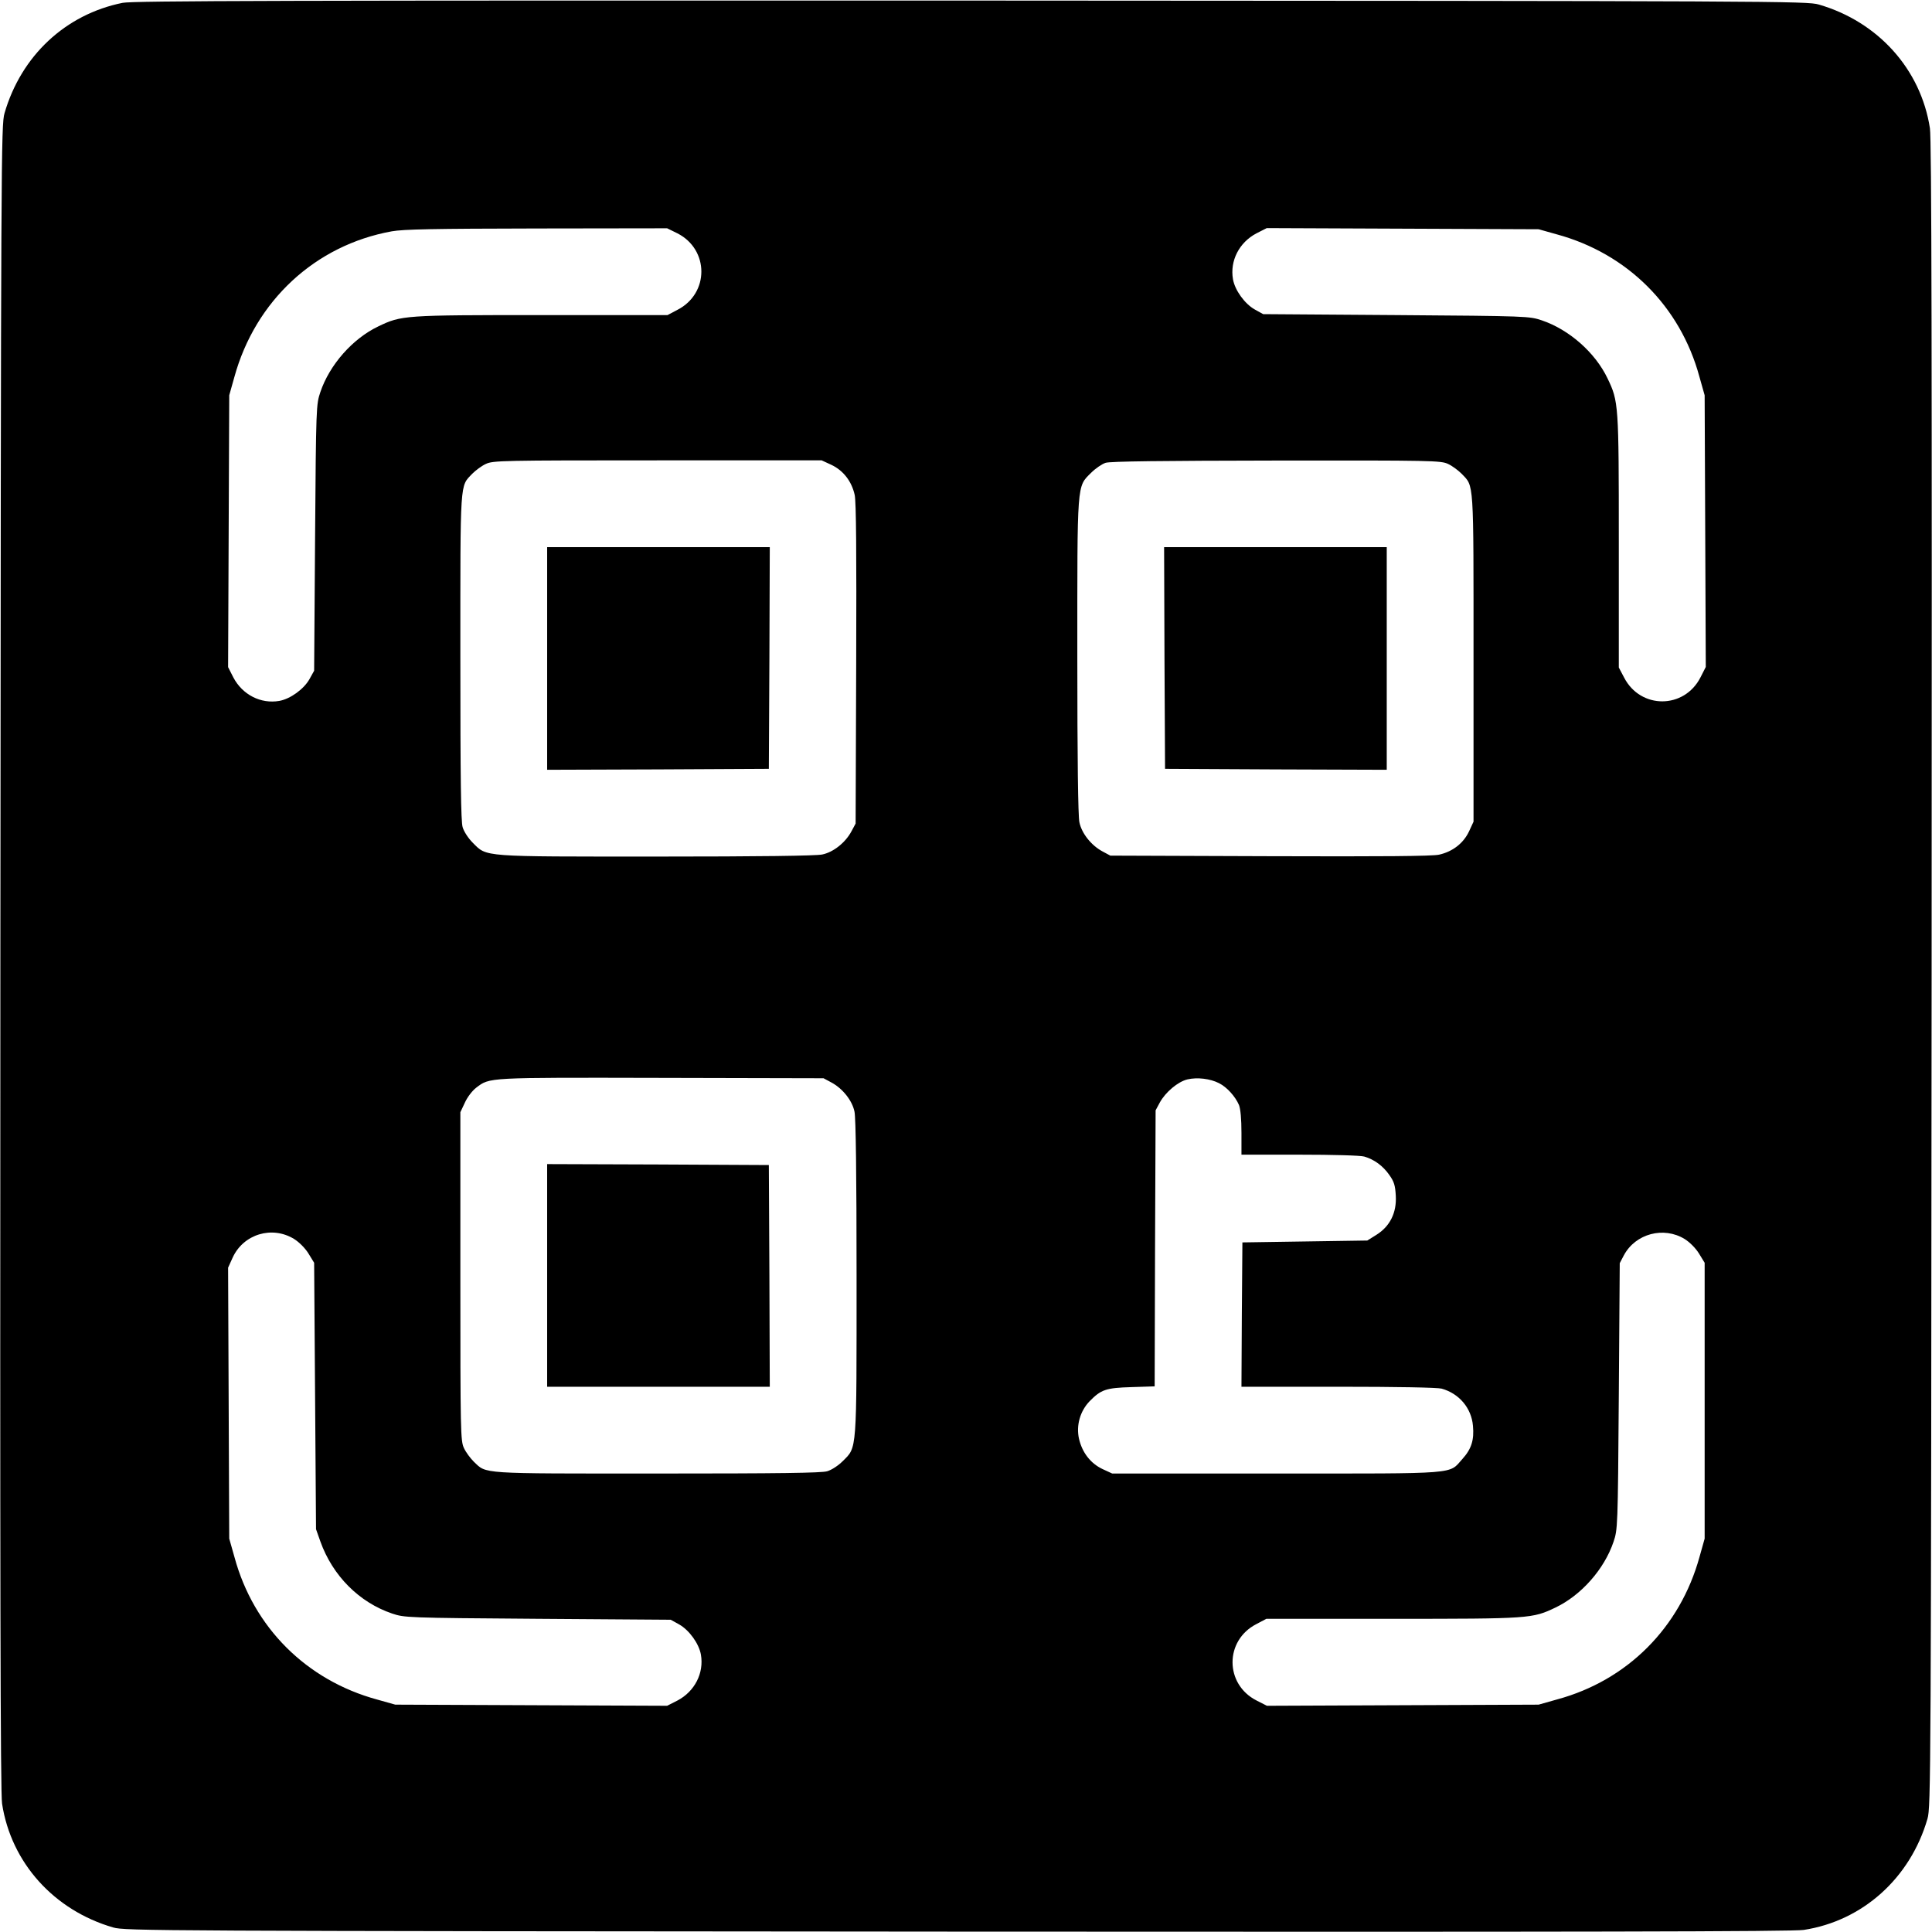
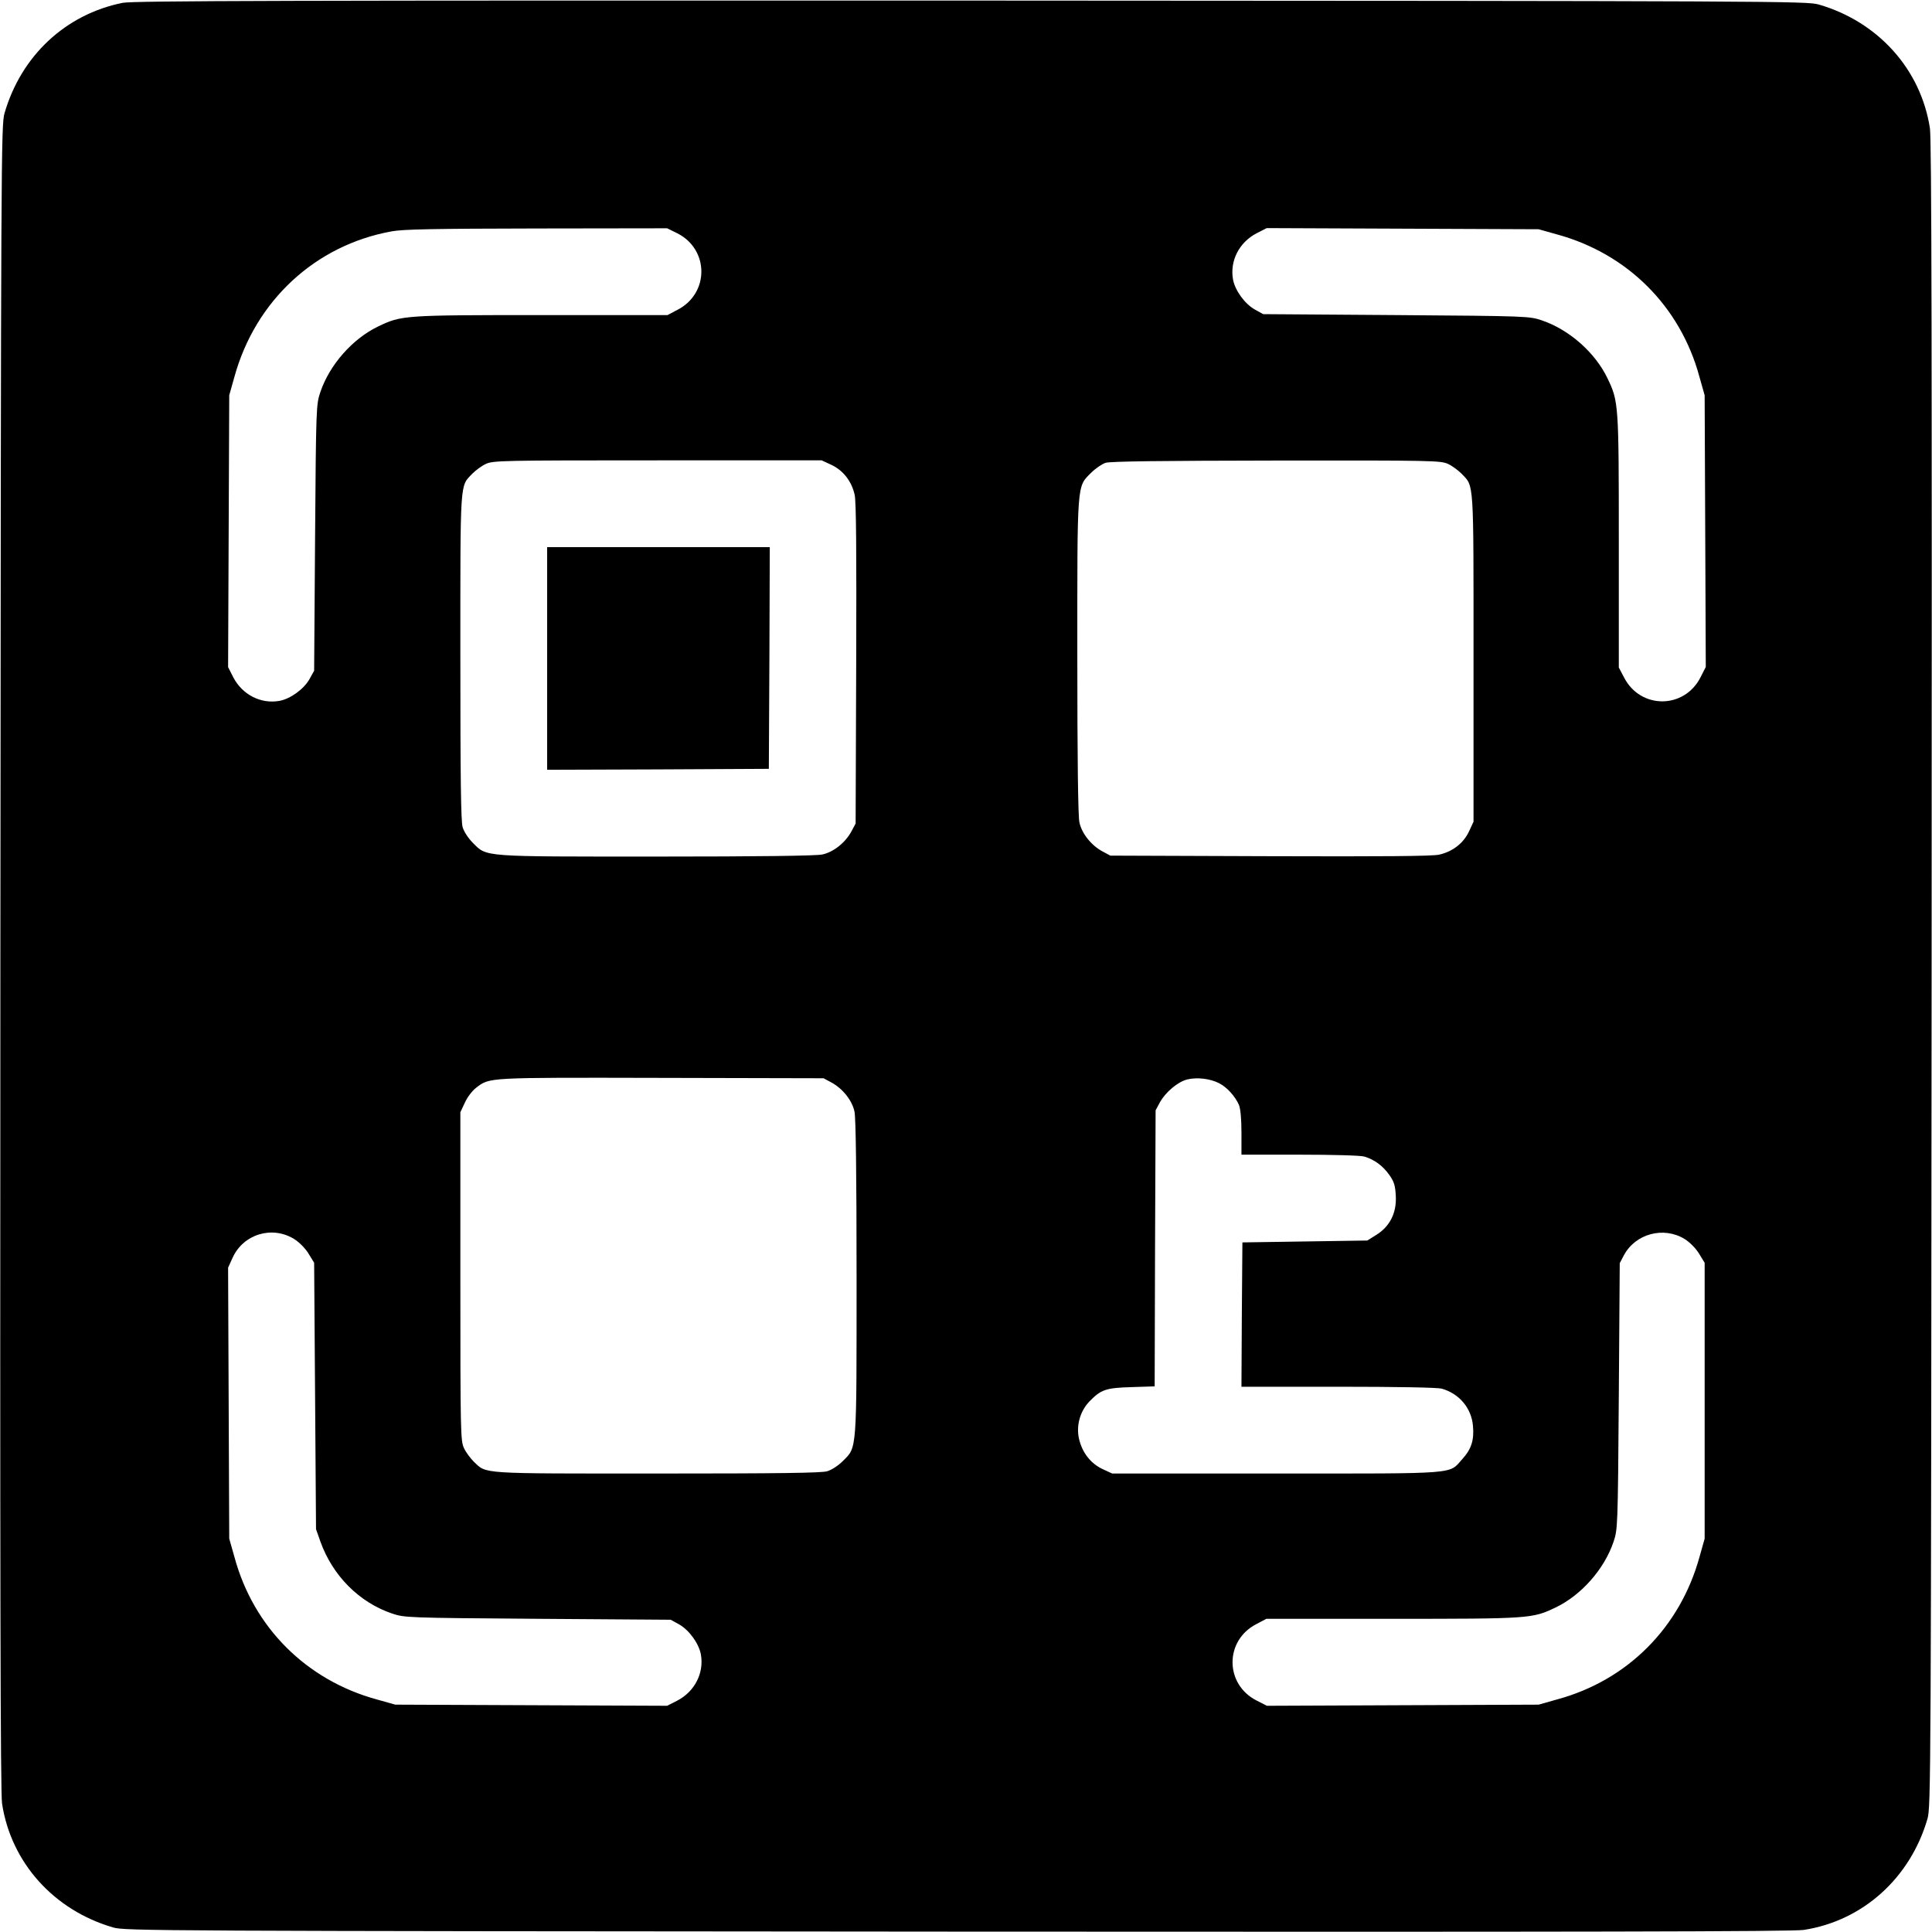
<svg xmlns="http://www.w3.org/2000/svg" version="1.0" width="1024pt" height="1024pt" viewBox="0 0 1024 1024" preserveAspectRatio="xMidYMid meet">
  <g transform="translate(0,1024) scale(0.1,-0.1)" fill="#000000" stroke="none">
    <path d="M650 10225 c-303 -61 -538 -281 -626 -585 -18 -63 -19 -194 -22 -4475 -2 -3314 0 -4429 9 -4485 48 -313 275 -565 589 -656 63 -18 194 -19 4475 -22 3314 -2 4429 0 4485 9 313 48 565 275 656 589 18 63 19 194 22 4475 2 3314 0 4429 -9 4485 -48 313 -275 565 -589 656 -63 18 -192 19 -4495 21 -3632 1 -4442 -1 -4495 -12z m2941 -1222 c168 -86 169 -318 0 -405 l-53 -28 -667 0 c-731 0 -743 -1 -866 -60 -136 -65 -258 -203 -307 -348 -22 -66 -23 -73 -28 -772 l-5 -705 -25 -45 c-30 -53 -102 -105 -160 -115 -98 -17 -195 33 -243 124 l-28 55 3 720 3 721 27 96 c111 405 429 700 835 773 62 11 219 14 769 15 l690 1 55 -27z m4660 -5 c375 -102 655 -382 756 -754 l28 -99 3 -720 3 -720 -28 -55 c-86 -169 -318 -170 -405 -1 l-28 53 0 667 c0 731 -1 743 -60 866 -65 136 -203 258 -348 307 -66 22 -73 23 -772 28 l-705 5 -45 25 c-53 30 -105 102 -115 160 -17 98 33 195 124 243 l55 28 720 -3 721 -3 96 -27z m-3844 -1222 c63 -30 107 -87 123 -159 8 -37 10 -301 8 -897 l-3 -845 -22 -41 c-32 -60 -96 -111 -155 -123 -32 -7 -332 -11 -877 -11 -935 0 -899 -3 -975 73 -24 24 -47 59 -54 83 -9 31 -12 250 -12 903 0 950 -3 900 63 970 18 18 50 42 72 52 38 18 84 19 910 19 l870 0 52 -24z m3268 5 c22 -10 54 -34 72 -52 66 -70 63 -19 63 -976 l0 -868 -24 -52 c-30 -63 -87 -107 -159 -123 -37 -8 -301 -10 -897 -8 l-845 3 -41 22 c-60 32 -111 96 -123 155 -7 32 -11 332 -11 877 0 935 -3 899 73 975 23 23 58 47 77 53 25 8 297 11 905 12 827 1 872 0 910 -18z m-3269 -3278 c60 -32 111 -96 123 -155 7 -32 11 -332 11 -877 0 -935 3 -899 -73 -975 -24 -24 -59 -47 -83 -54 -31 -9 -250 -12 -903 -12 -950 0 -900 -3 -970 63 -18 18 -42 50 -52 72 -18 38 -19 84 -19 910 l0 870 24 51 c13 29 40 64 60 79 73 55 50 54 981 52 l860 -2 41 -22z m2055 -4 c42 -21 86 -70 106 -116 8 -21 13 -74 13 -148 l0 -115 308 0 c175 0 323 -4 343 -10 52 -15 99 -49 133 -98 25 -35 31 -55 34 -110 5 -90 -31 -162 -103 -207 l-48 -30 -331 -5 -331 -5 -3 -382 -2 -383 512 0 c313 0 527 -4 549 -10 93 -26 158 -103 166 -197 7 -75 -8 -123 -56 -176 -74 -82 -7 -77 -986 -77 l-870 0 -52 24 c-63 30 -107 87 -124 160 -16 71 6 147 56 199 61 62 86 71 222 75 l123 4 2 732 3 731 22 41 c30 55 96 111 147 123 52 12 120 4 167 -20z m-4902 -826 c27 -17 58 -48 76 -77 l30 -49 5 -706 5 -706 23 -65 c65 -182 206 -323 380 -382 66 -22 73 -23 772 -28 l705 -5 45 -25 c53 -30 105 -102 115 -160 17 -98 -33 -195 -124 -243 l-55 -28 -720 3 -721 3 -96 27 c-375 102 -655 382 -756 754 l-28 99 -3 718 -3 718 24 53 c57 125 209 171 326 99z m7370 0 c27 -17 58 -48 76 -77 l30 -49 0 -731 0 -731 -27 -96 c-103 -375 -382 -655 -754 -756 l-99 -28 -720 -3 -720 -3 -55 28 c-169 86 -170 318 -1 405 l53 28 667 0 c731 0 743 1 866 60 136 65 258 203 307 348 22 66 23 73 28 772 l5 705 22 42 c62 115 211 154 322 86z" />
    <path d="M2900 6750 l0 -590 588 2 587 3 3 588 2 587 -590 0 -590 0 0 -590z" />
-     <path d="M6172 6753 l3 -588 588 -3 587 -2 0 590 0 590 -590 0 -590 0 2 -587z" />
-     <path d="M2900 3480 l0 -590 590 0 590 0 -2 588 -3 587 -587 3 -588 2 0 -590z" />
  </g>
</svg>